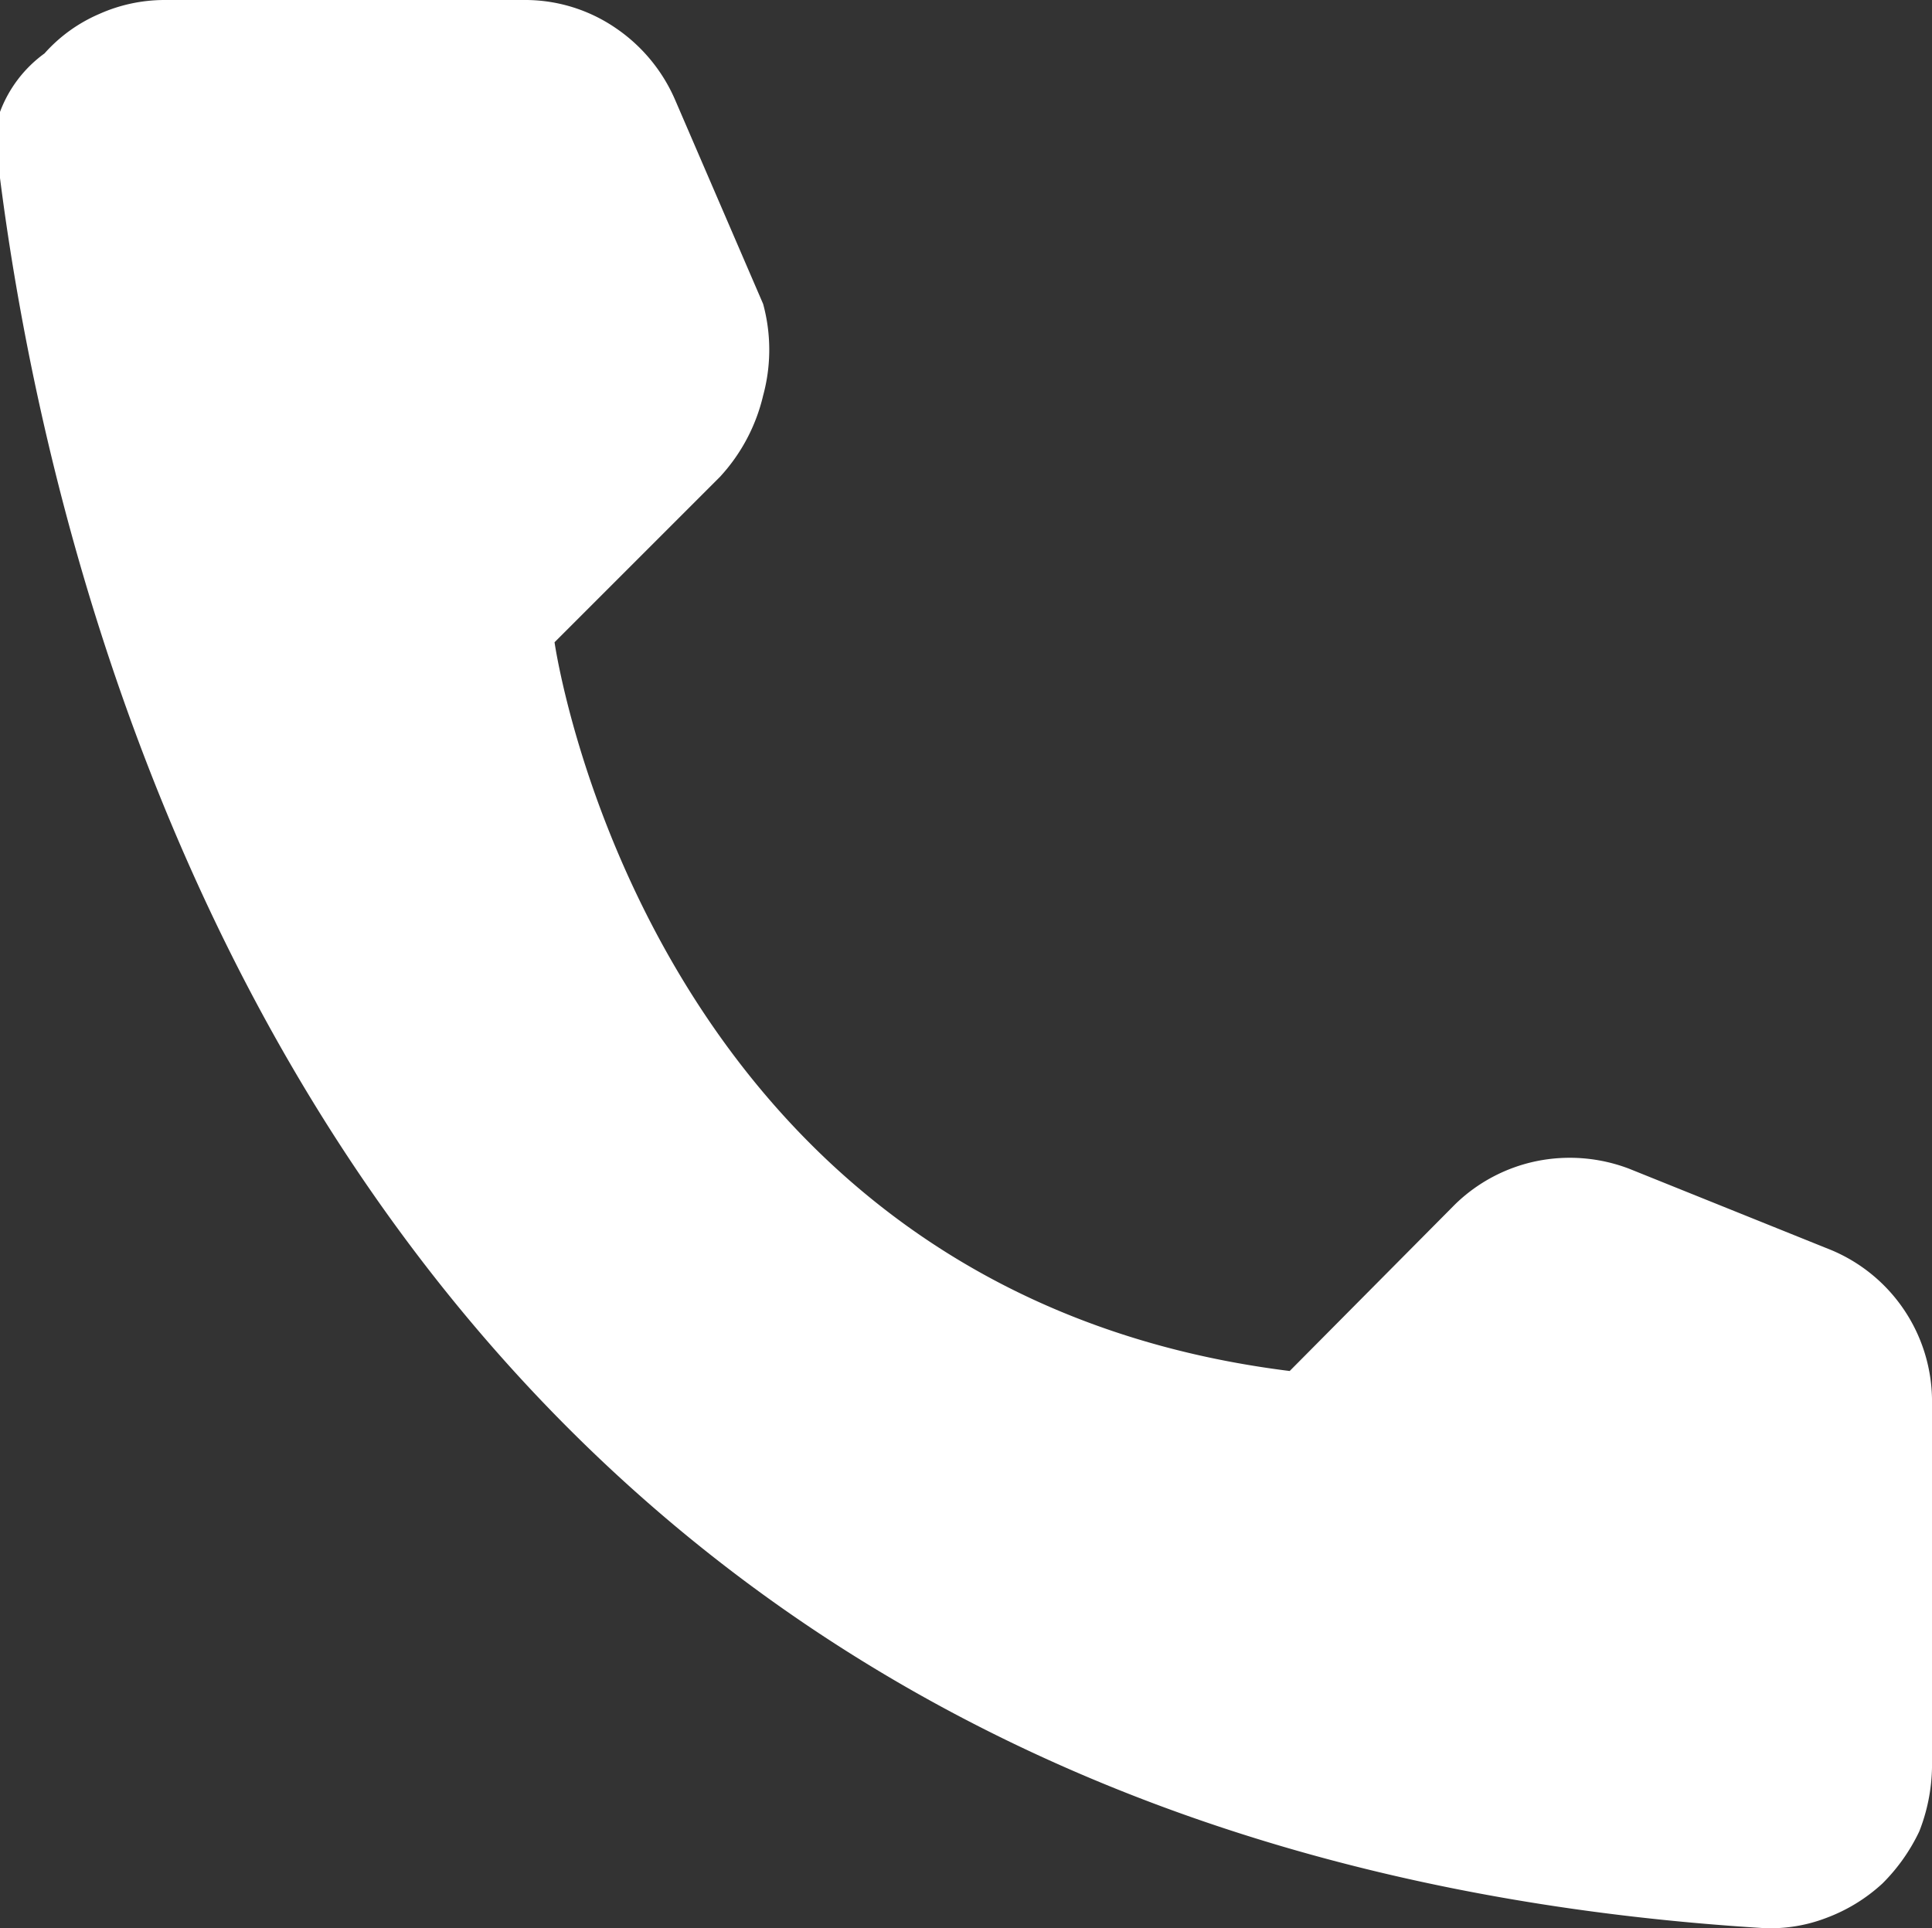
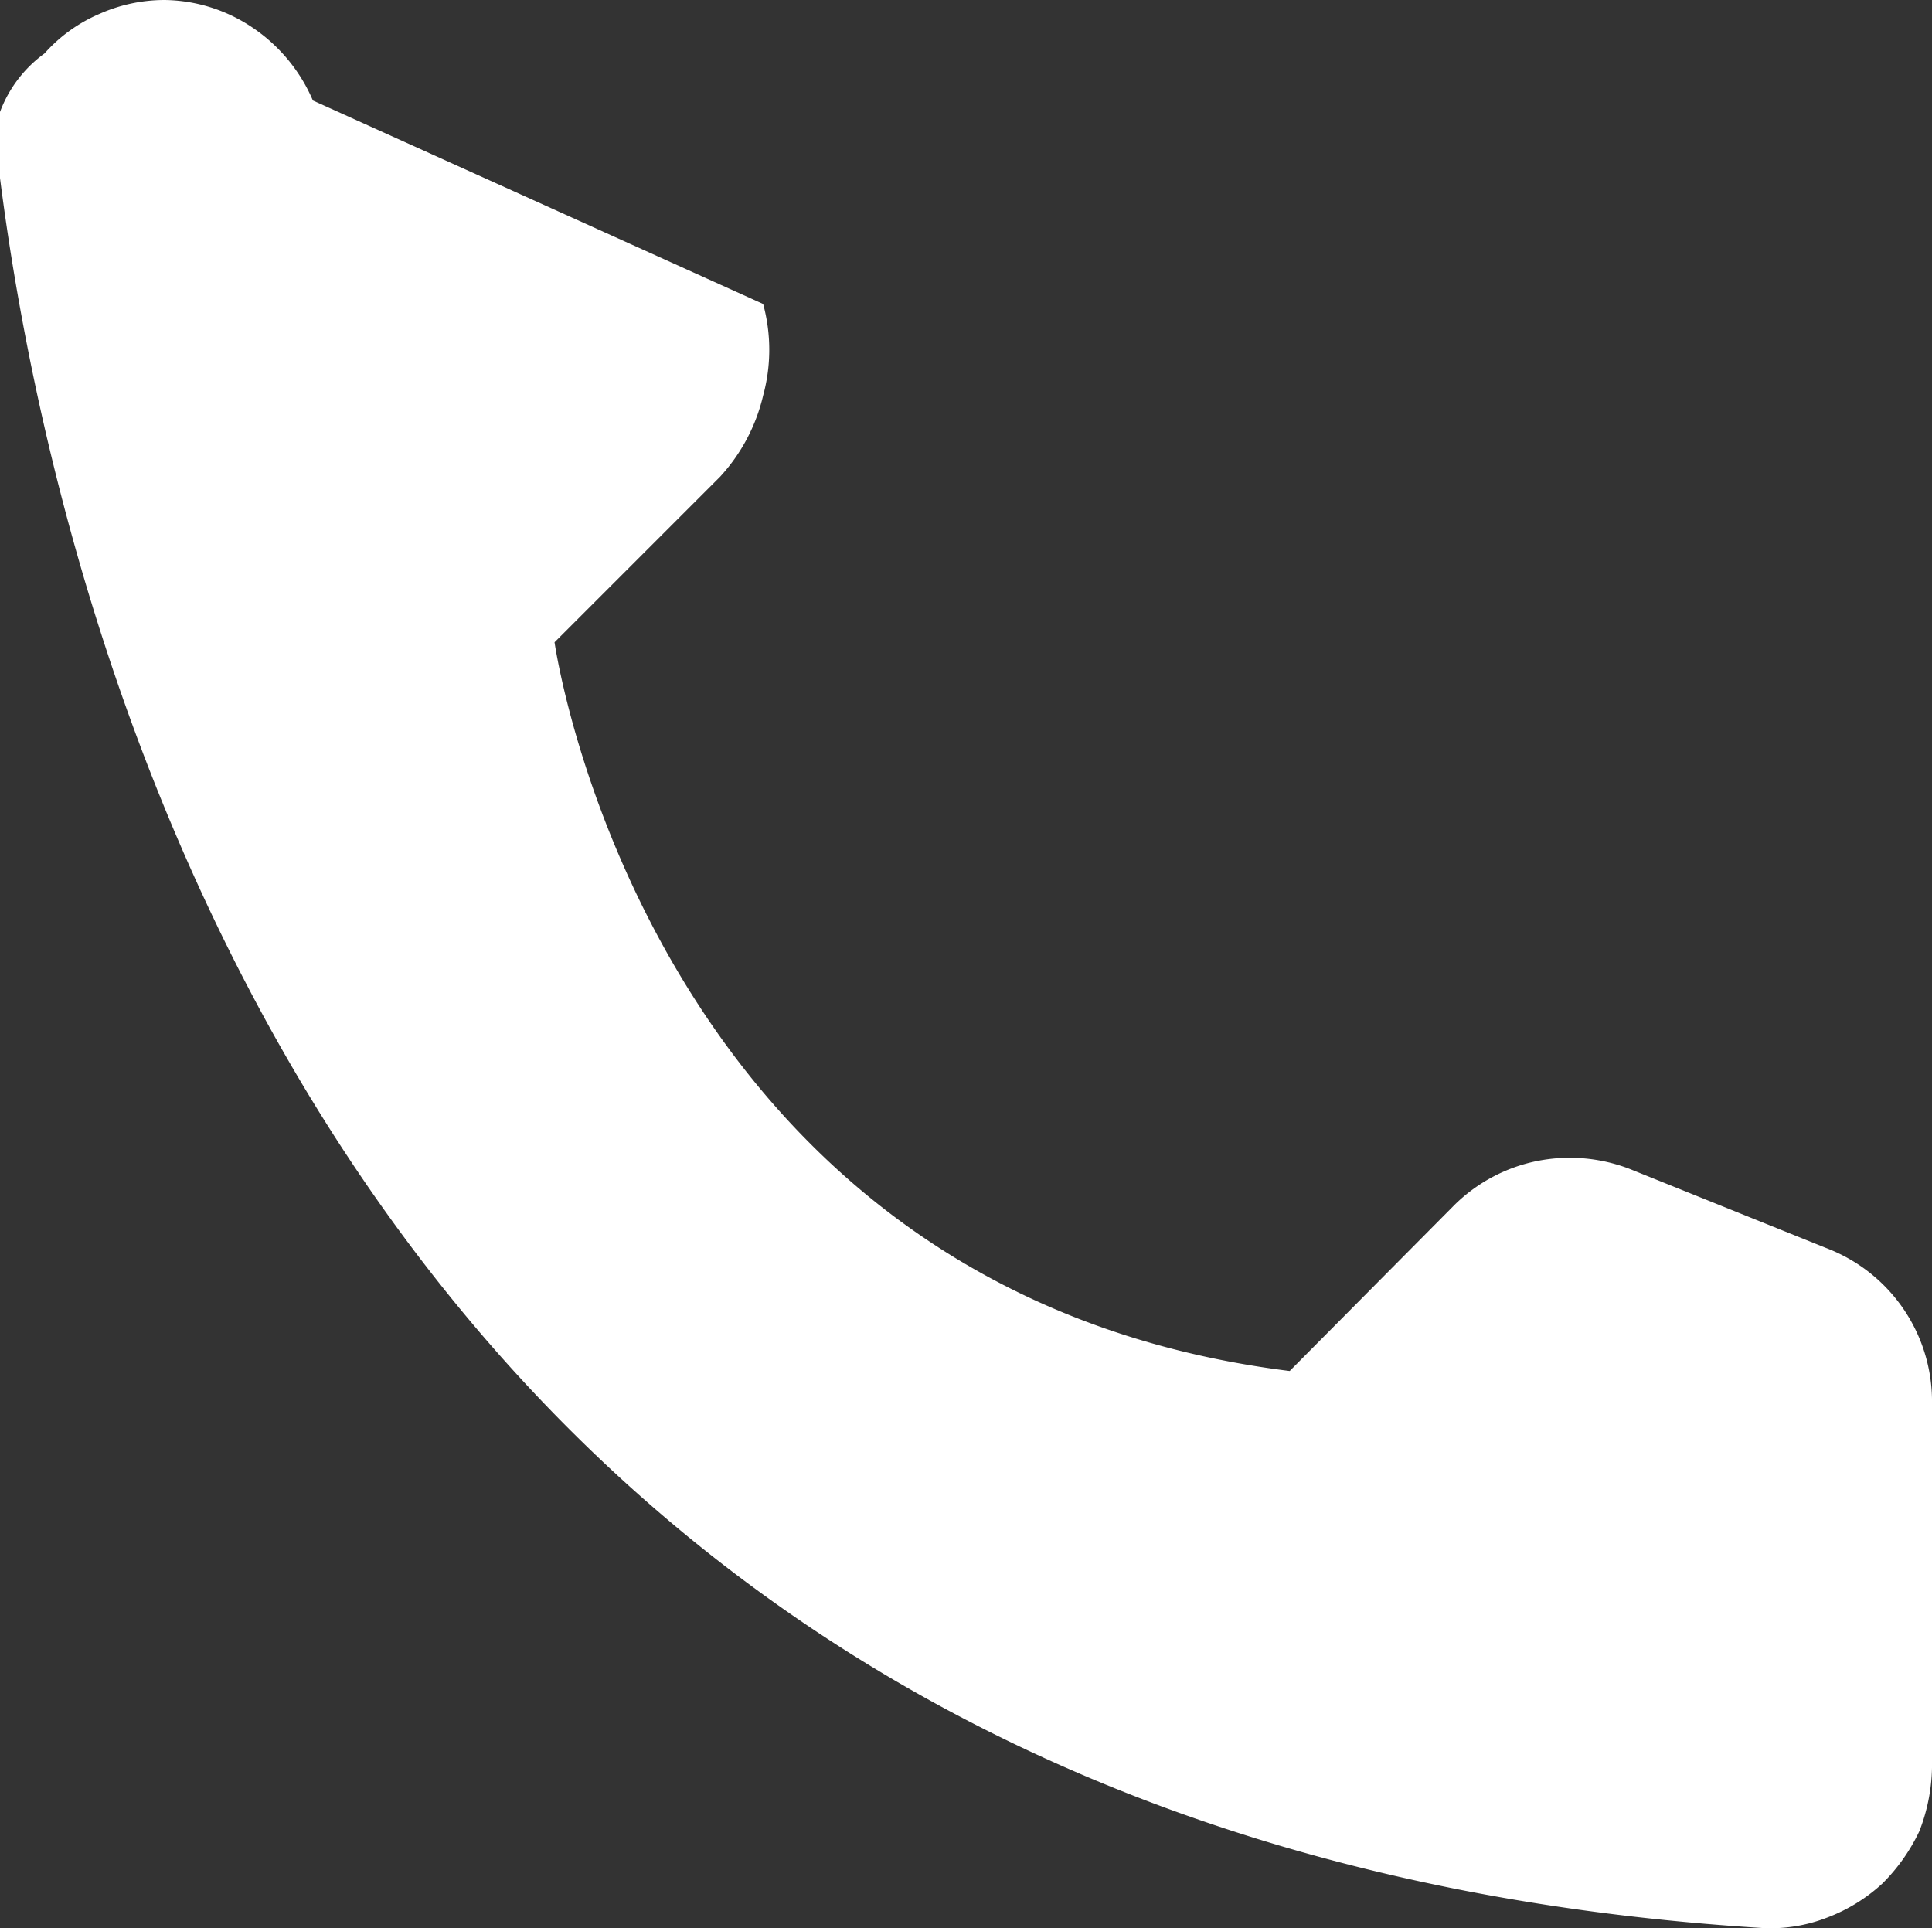
<svg xmlns="http://www.w3.org/2000/svg" id="Слой_1" data-name="Слой 1" viewBox="0 0 15.19 15.16">
  <rect x="0" y="0" width="15.19" height="15.16" fill="#333333" stroke="none" />
  <defs>
    <style>.cls-1{fill:#fff;}</style>
  </defs>
-   <path class="cls-1" d="M10.14,10.78l1.3-1.31a1.29,1.29,0,0,1,.64-.34,1.31,1.31,0,0,1,.73.06l1.59.64A1.29,1.29,0,0,1,15.19,11v2.9a1.44,1.44,0,0,1-.1.5,1.46,1.46,0,0,1-.29.41,1.34,1.34,0,0,1-.44.27,1.22,1.22,0,0,1-.5.08C2.71,14.47.46,5,0,1.4A1.14,1.14,0,0,1,0,.88,1,1,0,0,1,.35.42,1.22,1.22,0,0,1,.78.11,1.26,1.26,0,0,1,1.29,0H4.14a1.26,1.26,0,0,1,.7.22,1.31,1.31,0,0,1,.47.57L6,2.39A1.37,1.37,0,0,1,6,3.11a1.42,1.42,0,0,1-.34.64L4.36,5.05S5.08,10.15,10.14,10.78Z" />
+   <path class="cls-1" d="M10.14,10.78l1.3-1.31a1.29,1.29,0,0,1,.64-.34,1.31,1.31,0,0,1,.73.06l1.59.64A1.29,1.29,0,0,1,15.19,11v2.9a1.44,1.44,0,0,1-.1.5,1.46,1.46,0,0,1-.29.41,1.34,1.34,0,0,1-.44.27,1.22,1.22,0,0,1-.5.08C2.71,14.47.46,5,0,1.4A1.14,1.14,0,0,1,0,.88,1,1,0,0,1,.35.42,1.22,1.22,0,0,1,.78.11,1.26,1.26,0,0,1,1.29,0a1.26,1.26,0,0,1,.7.22,1.31,1.31,0,0,1,.47.57L6,2.39A1.37,1.37,0,0,1,6,3.11a1.42,1.42,0,0,1-.34.64L4.36,5.05S5.08,10.15,10.14,10.78Z" />
</svg>